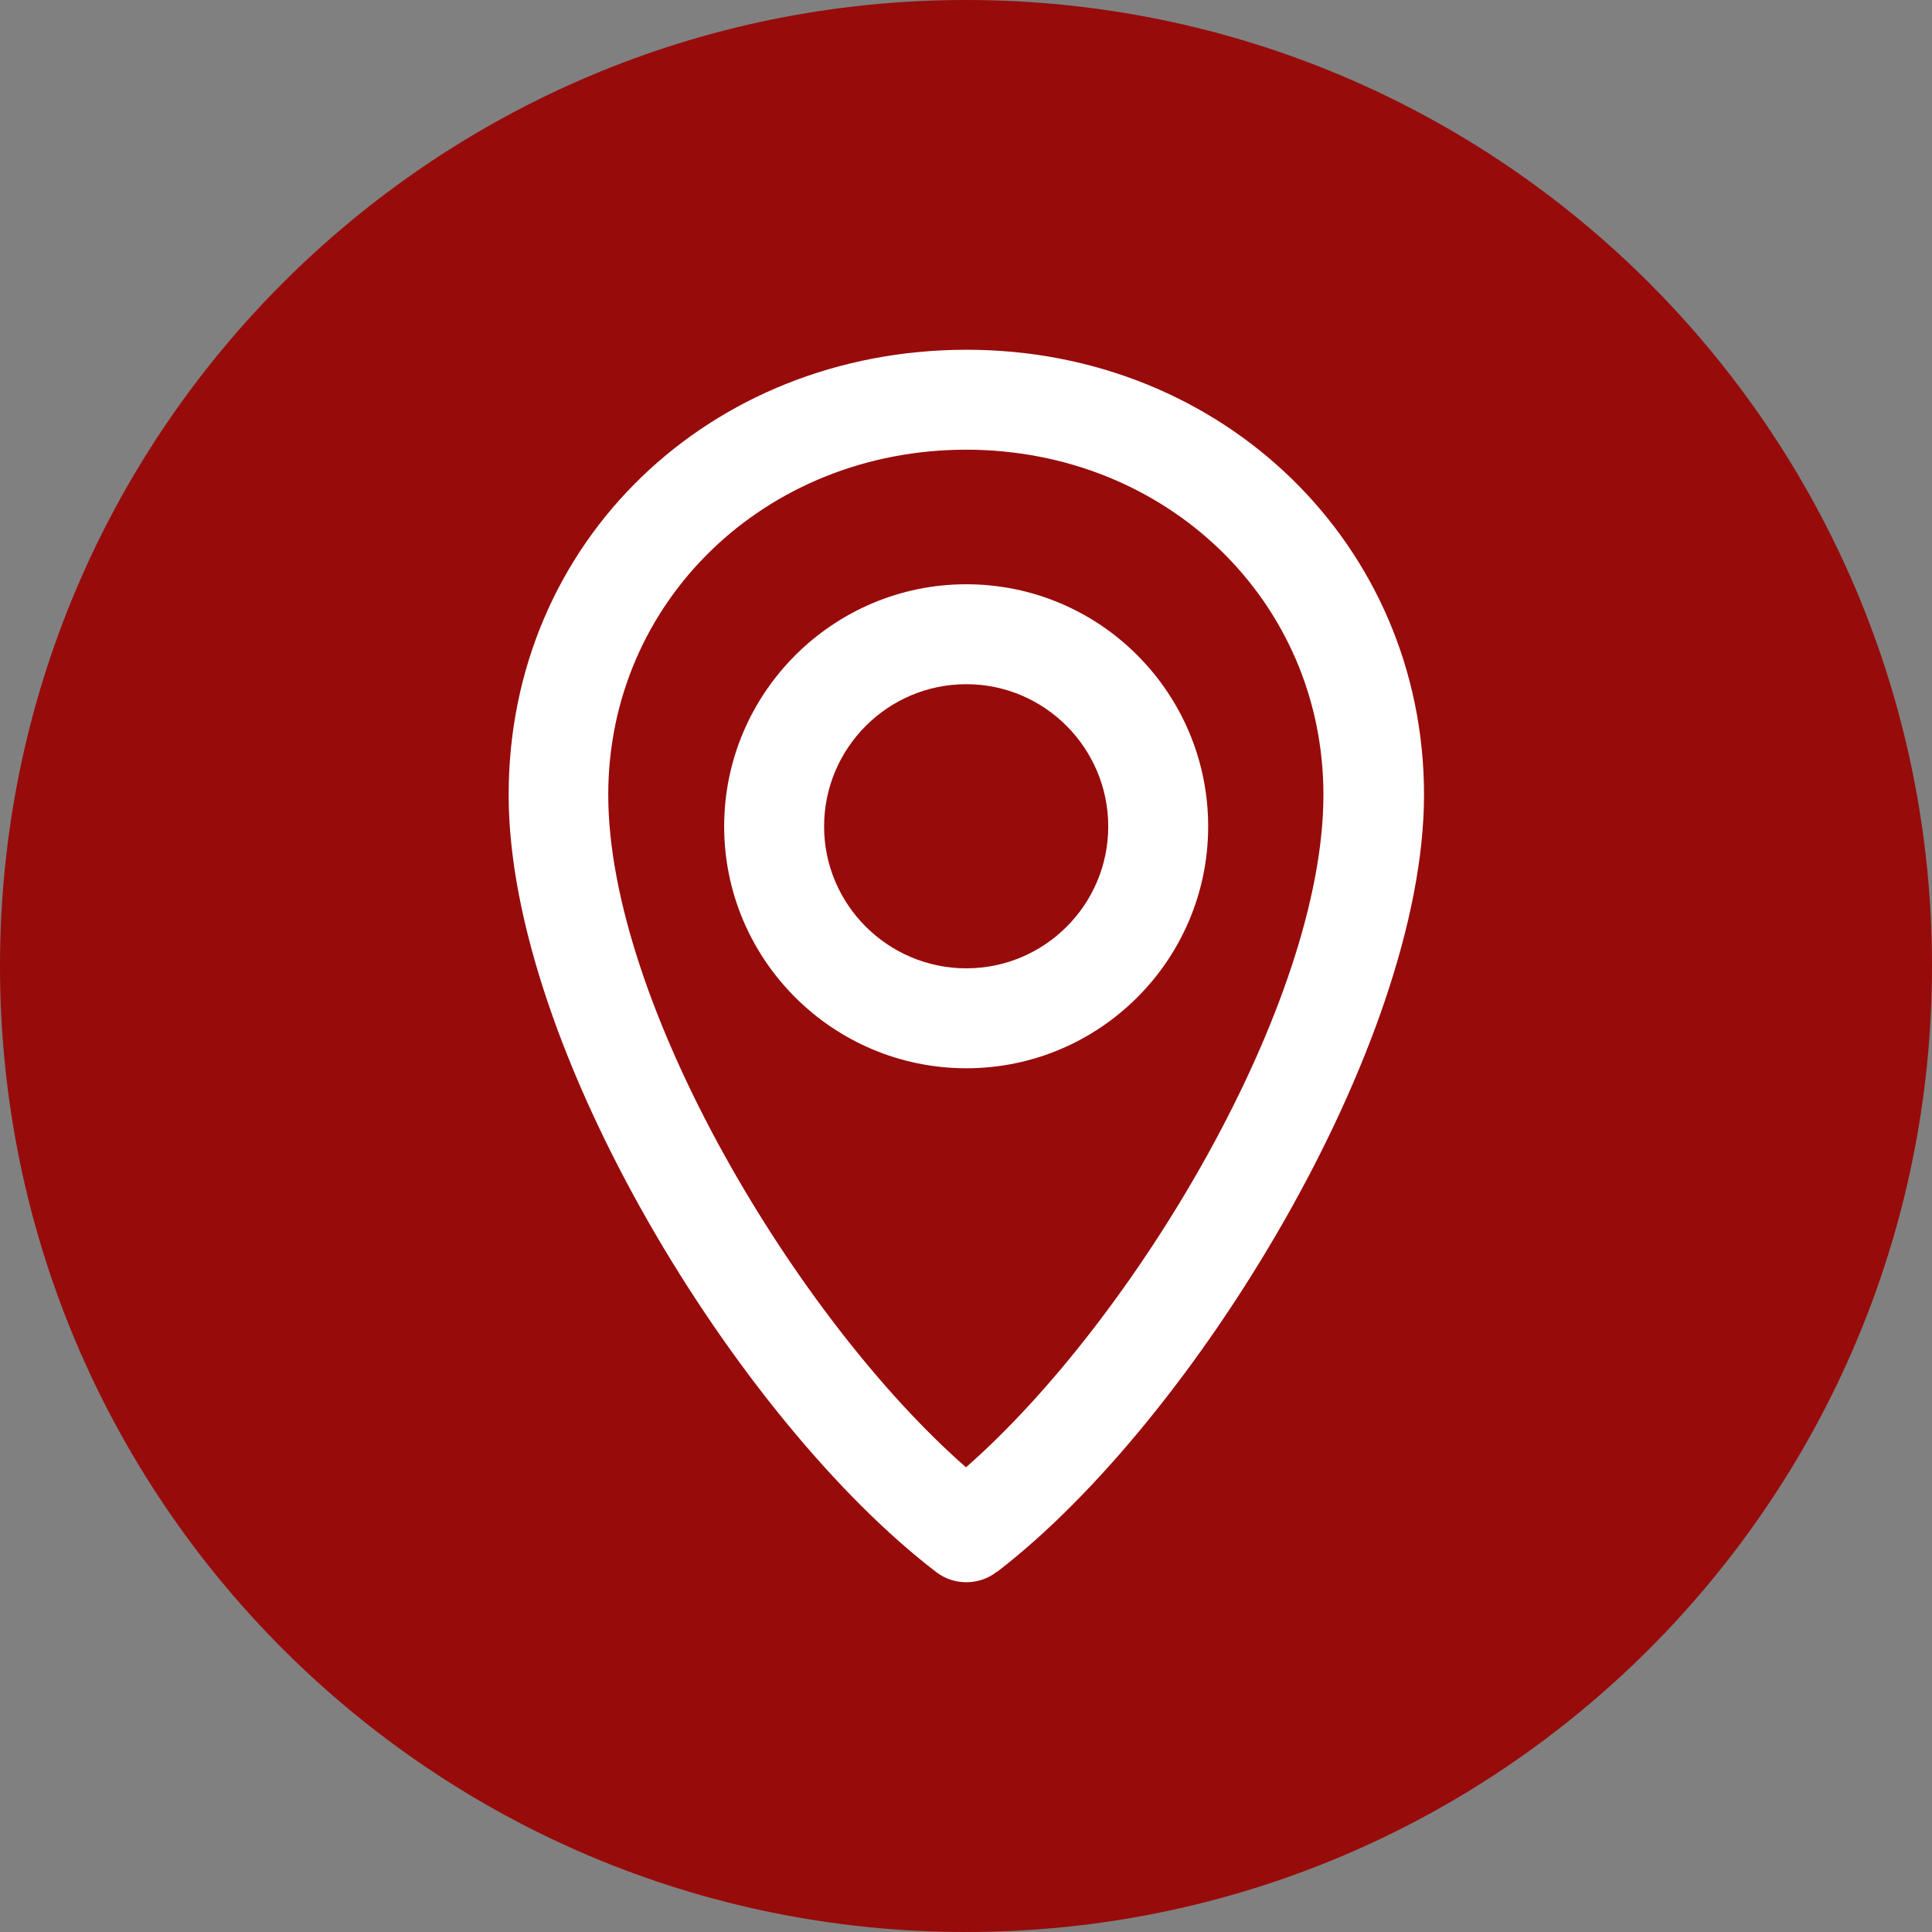
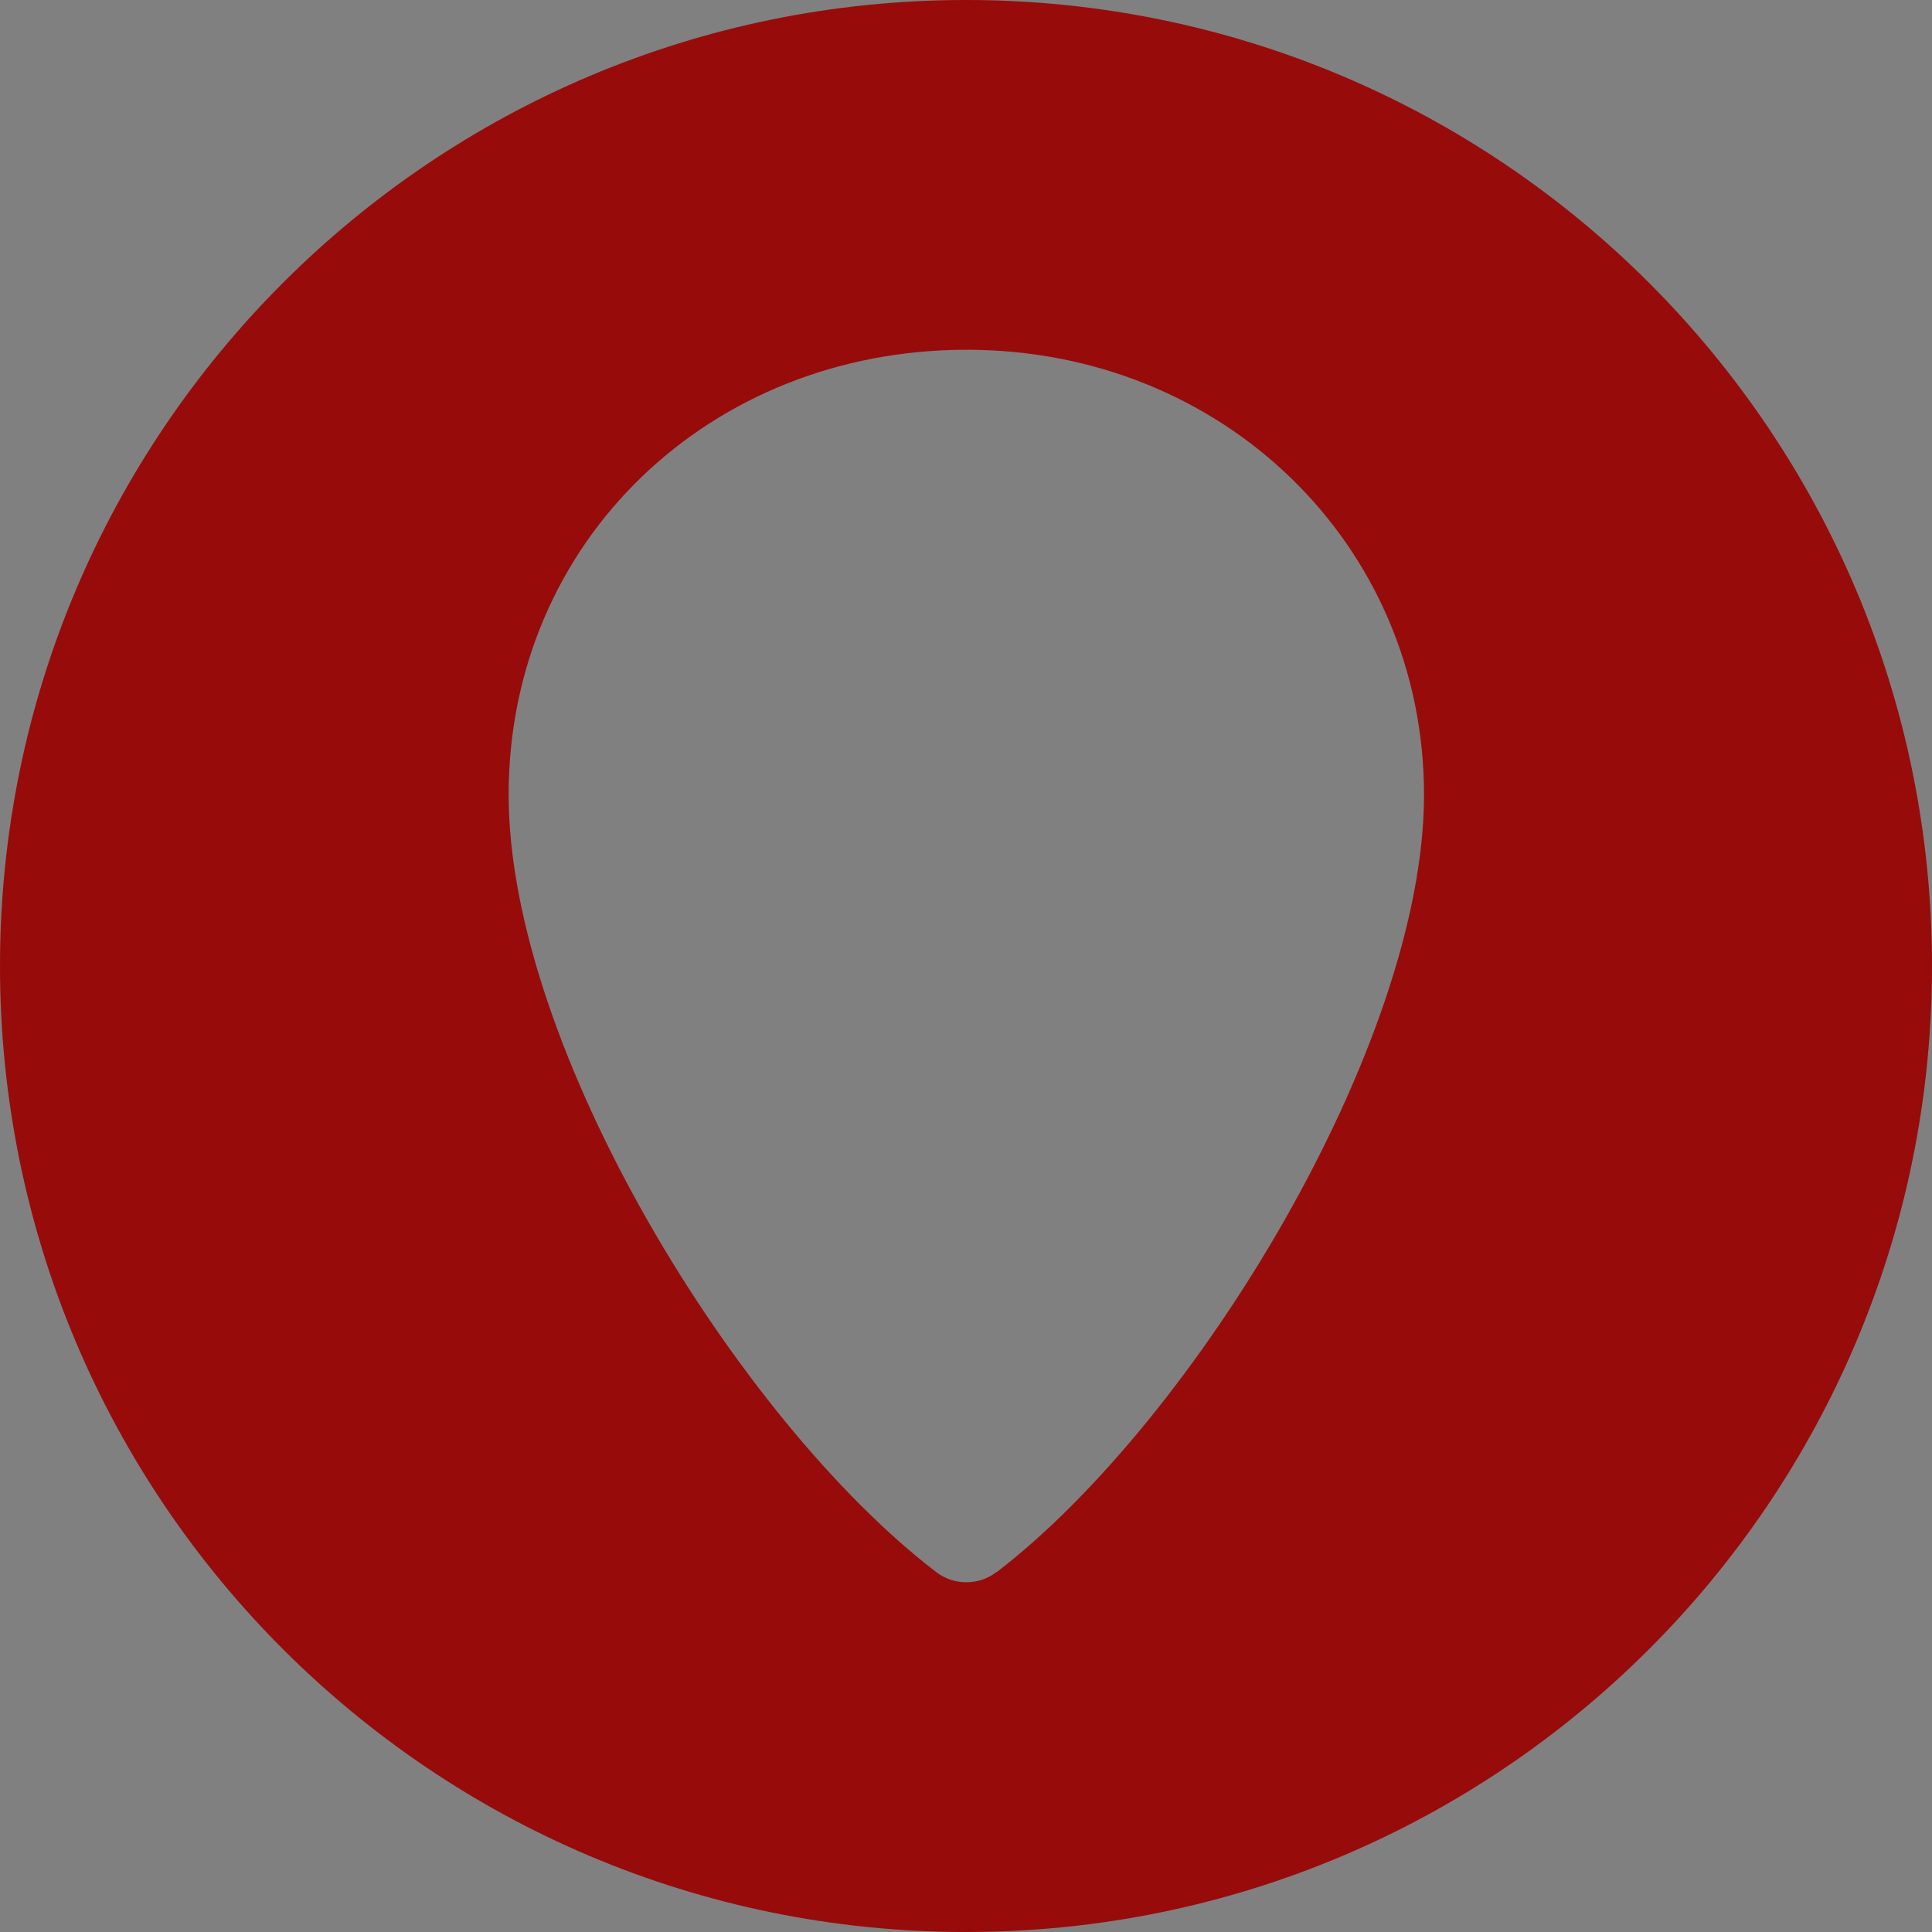
<svg xmlns="http://www.w3.org/2000/svg" width="1080" zoomAndPan="magnify" viewBox="0 0 810 810" height="1080" preserveAspectRatio="xMidYMid meet" version="1.0">
  <rect x="0" y="0" width="810" height="810" fill="#808080" stroke="none" />
  <defs>
    <clipPath id="d58fffb54b">
-       <path d="M 155.988 125.699 L 642.285 125.699 L 642.285 684 L 155.988 684 Z M 155.988 125.699" clip-rule="nonzero" />
-     </clipPath>
+       </clipPath>
    <clipPath id="27b01999a1">
      <path d="M 399.137 125.699 C 264.852 125.699 155.988 250.527 155.988 404.512 C 155.988 558.496 264.852 683.324 399.137 683.324 C 533.426 683.324 642.285 558.496 642.285 404.512 C 642.285 250.527 533.426 125.699 399.137 125.699 Z M 399.137 125.699" clip-rule="nonzero" />
    </clipPath>
  </defs>
  <g clip-path="url(#d58fffb54b)">
    <g clip-path="url(#27b01999a1)">
      <path fill="#ffffff" d="M 155.988 125.699 L 642.285 125.699 L 642.285 684.18 L 155.988 684.18 Z M 155.988 125.699" fill-opacity="1" fill-rule="nonzero" />
    </g>
  </g>
-   <path fill="#980b0b" d="M 405.141 188.535 C 320.926 188.535 255.012 252.078 255.012 333.219 C 255.012 420.922 334.195 553.176 405 615.18 C 475.805 553.035 554.852 420.781 554.852 333.219 C 554.852 252.078 489.074 188.535 405 188.535 Z M 405.141 447.875 C 349.137 447.875 303.609 402.348 303.609 346.484 C 303.609 290.621 349.137 244.957 405.141 244.957 C 461.141 244.957 506.527 290.484 506.527 346.484 C 506.527 402.484 461 447.875 405.141 447.875 Z M 405.141 447.875" fill-opacity="1" fill-rule="nonzero" />
-   <path fill="#980b0b" d="M 405.141 286.852 C 372.18 286.852 345.508 313.664 345.508 346.484 C 345.508 379.305 372.32 405.977 405.141 405.977 C 437.957 405.977 464.633 379.305 464.633 346.484 C 464.633 313.664 437.957 286.852 405.141 286.852 Z M 405.141 286.852" fill-opacity="1" fill-rule="nonzero" />
  <path fill="#980b0b" d="M 405 0 C 181.273 0 0 181.273 0 405 C 0 628.727 181.273 810 405 810 C 628.727 810 810 628.727 810 405 C 810 181.273 628.727 0 405 0 Z M 417.848 659.031 C 414.078 661.965 409.609 663.363 405.141 663.363 C 400.672 663.363 396.203 661.965 392.43 659.031 C 309.617 595.629 213.254 439.496 213.254 333.219 C 213.254 226.941 297.605 146.637 405.277 146.637 C 512.953 146.637 597.027 228.617 597.027 333.219 C 597.027 437.82 500.805 595.488 417.988 659.031 Z M 417.848 659.031" fill-opacity="1" fill-rule="nonzero" />
</svg>